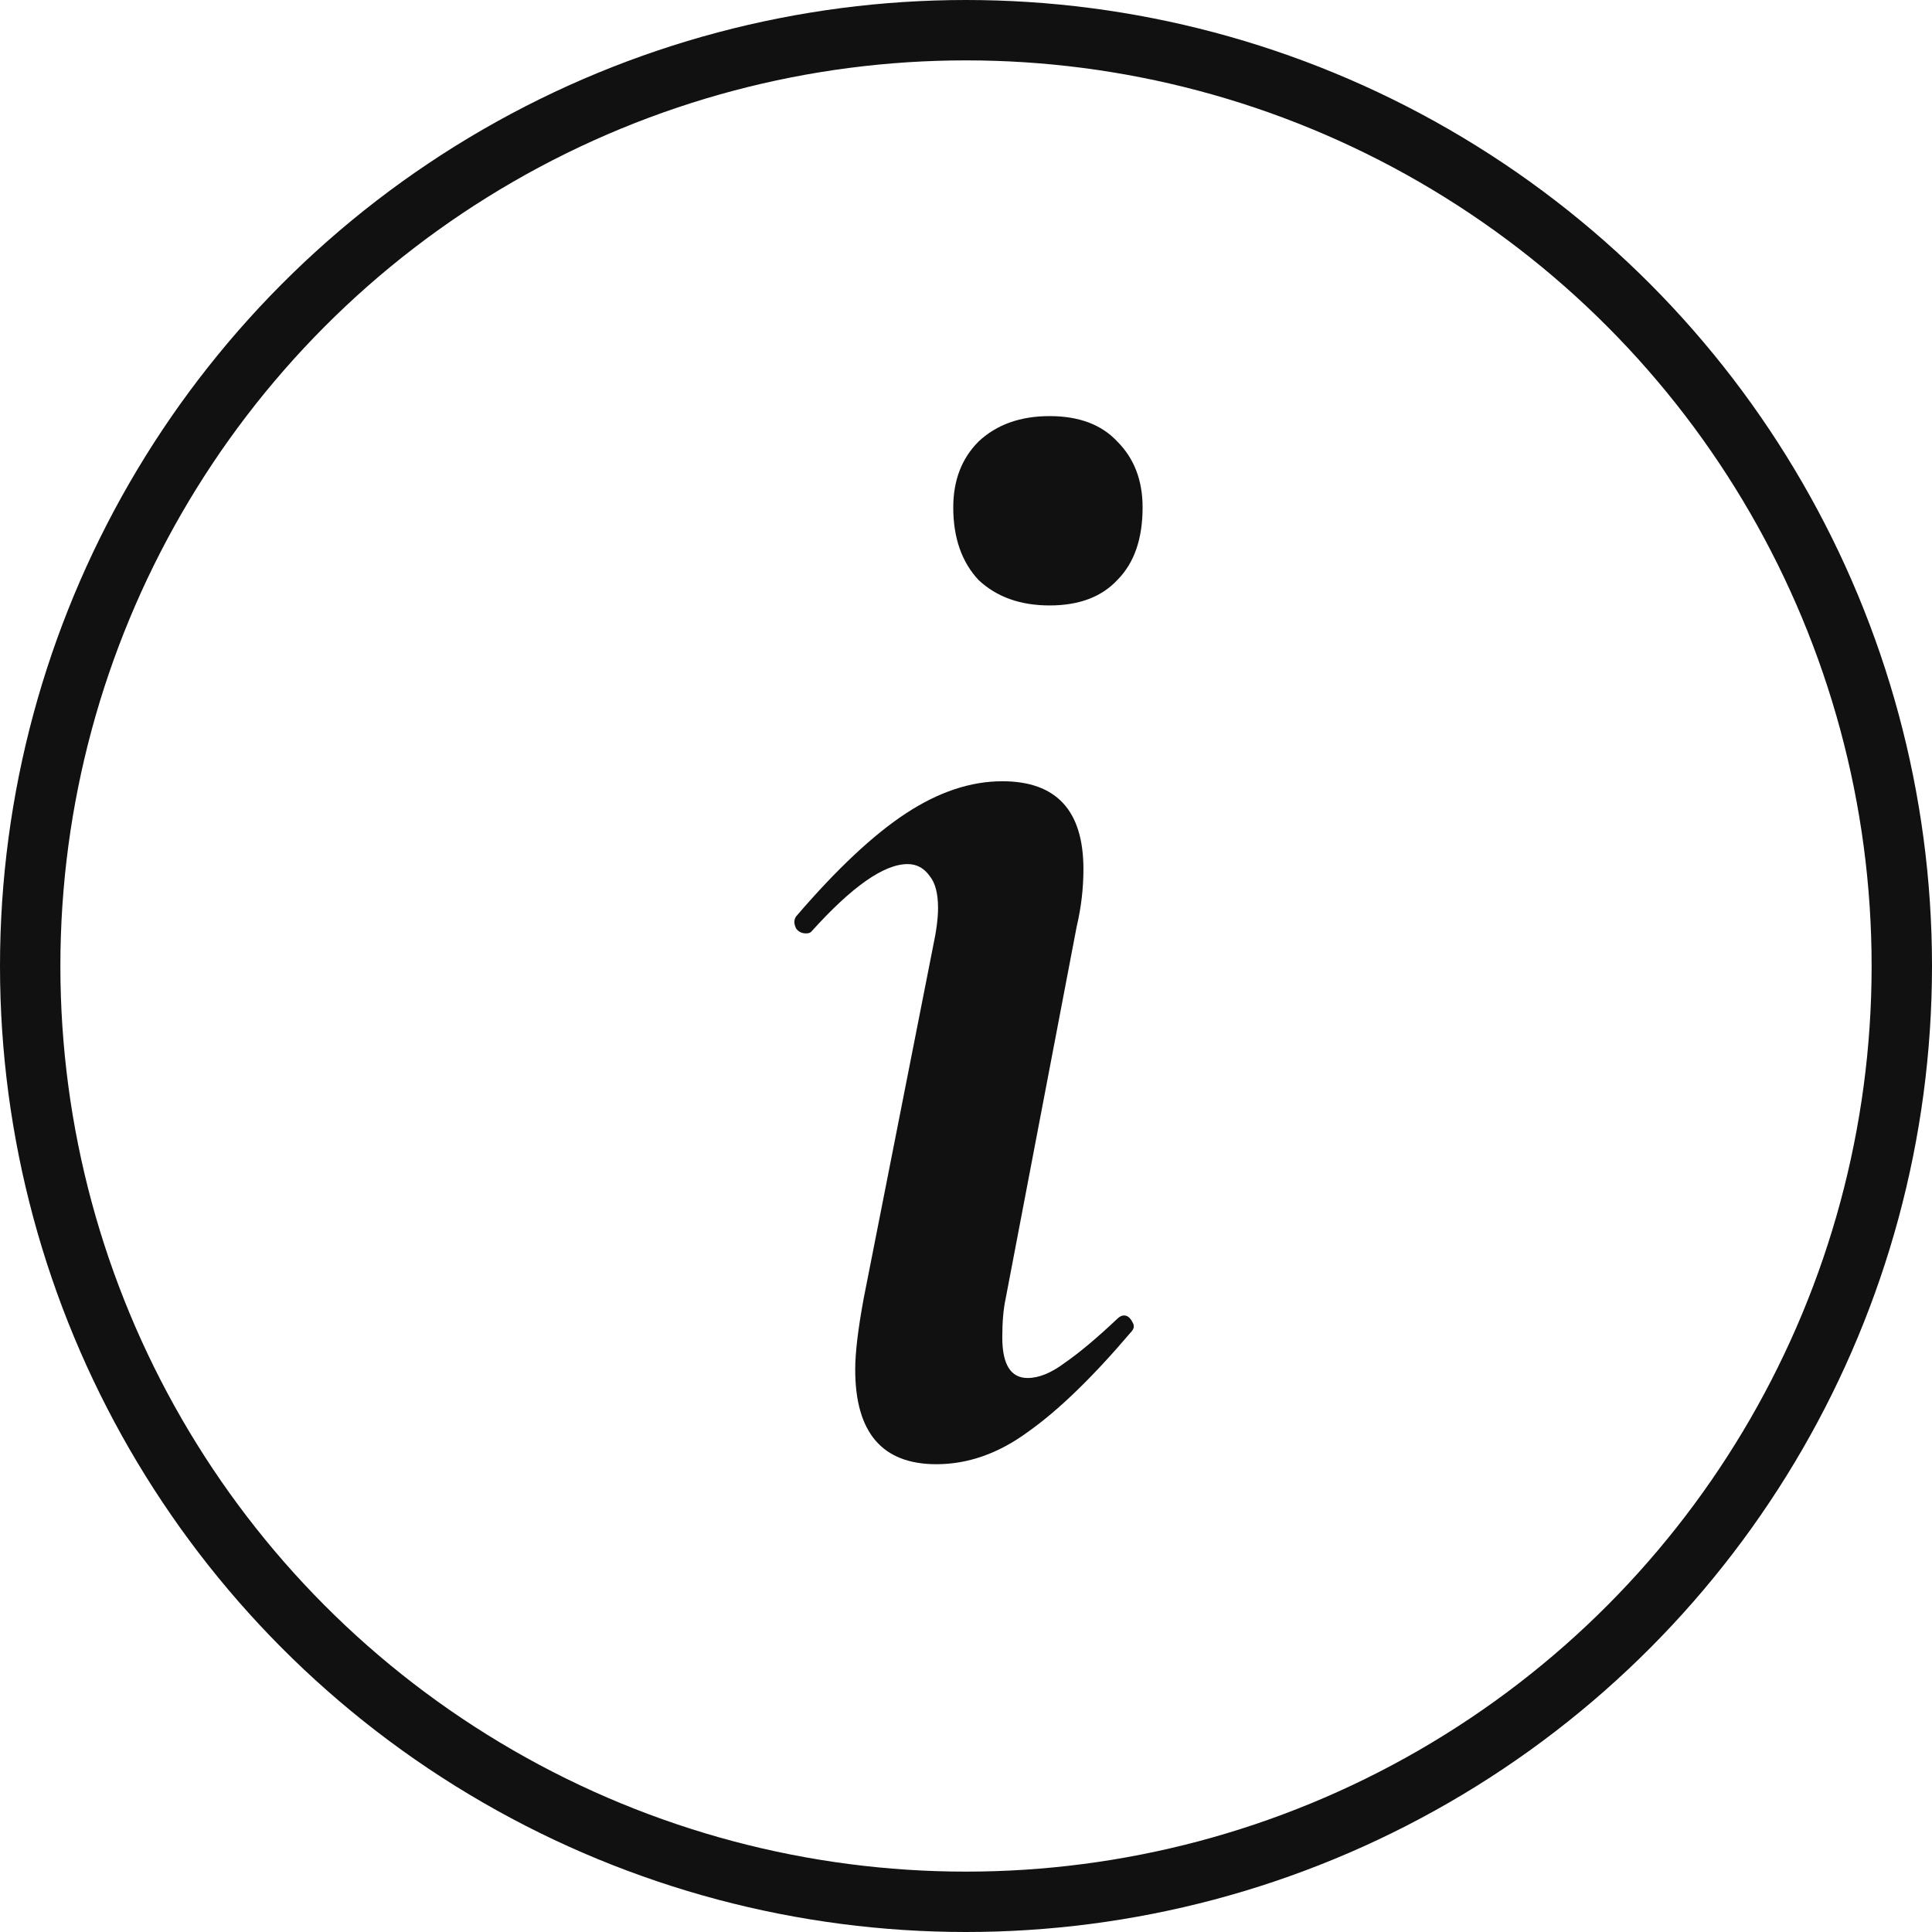
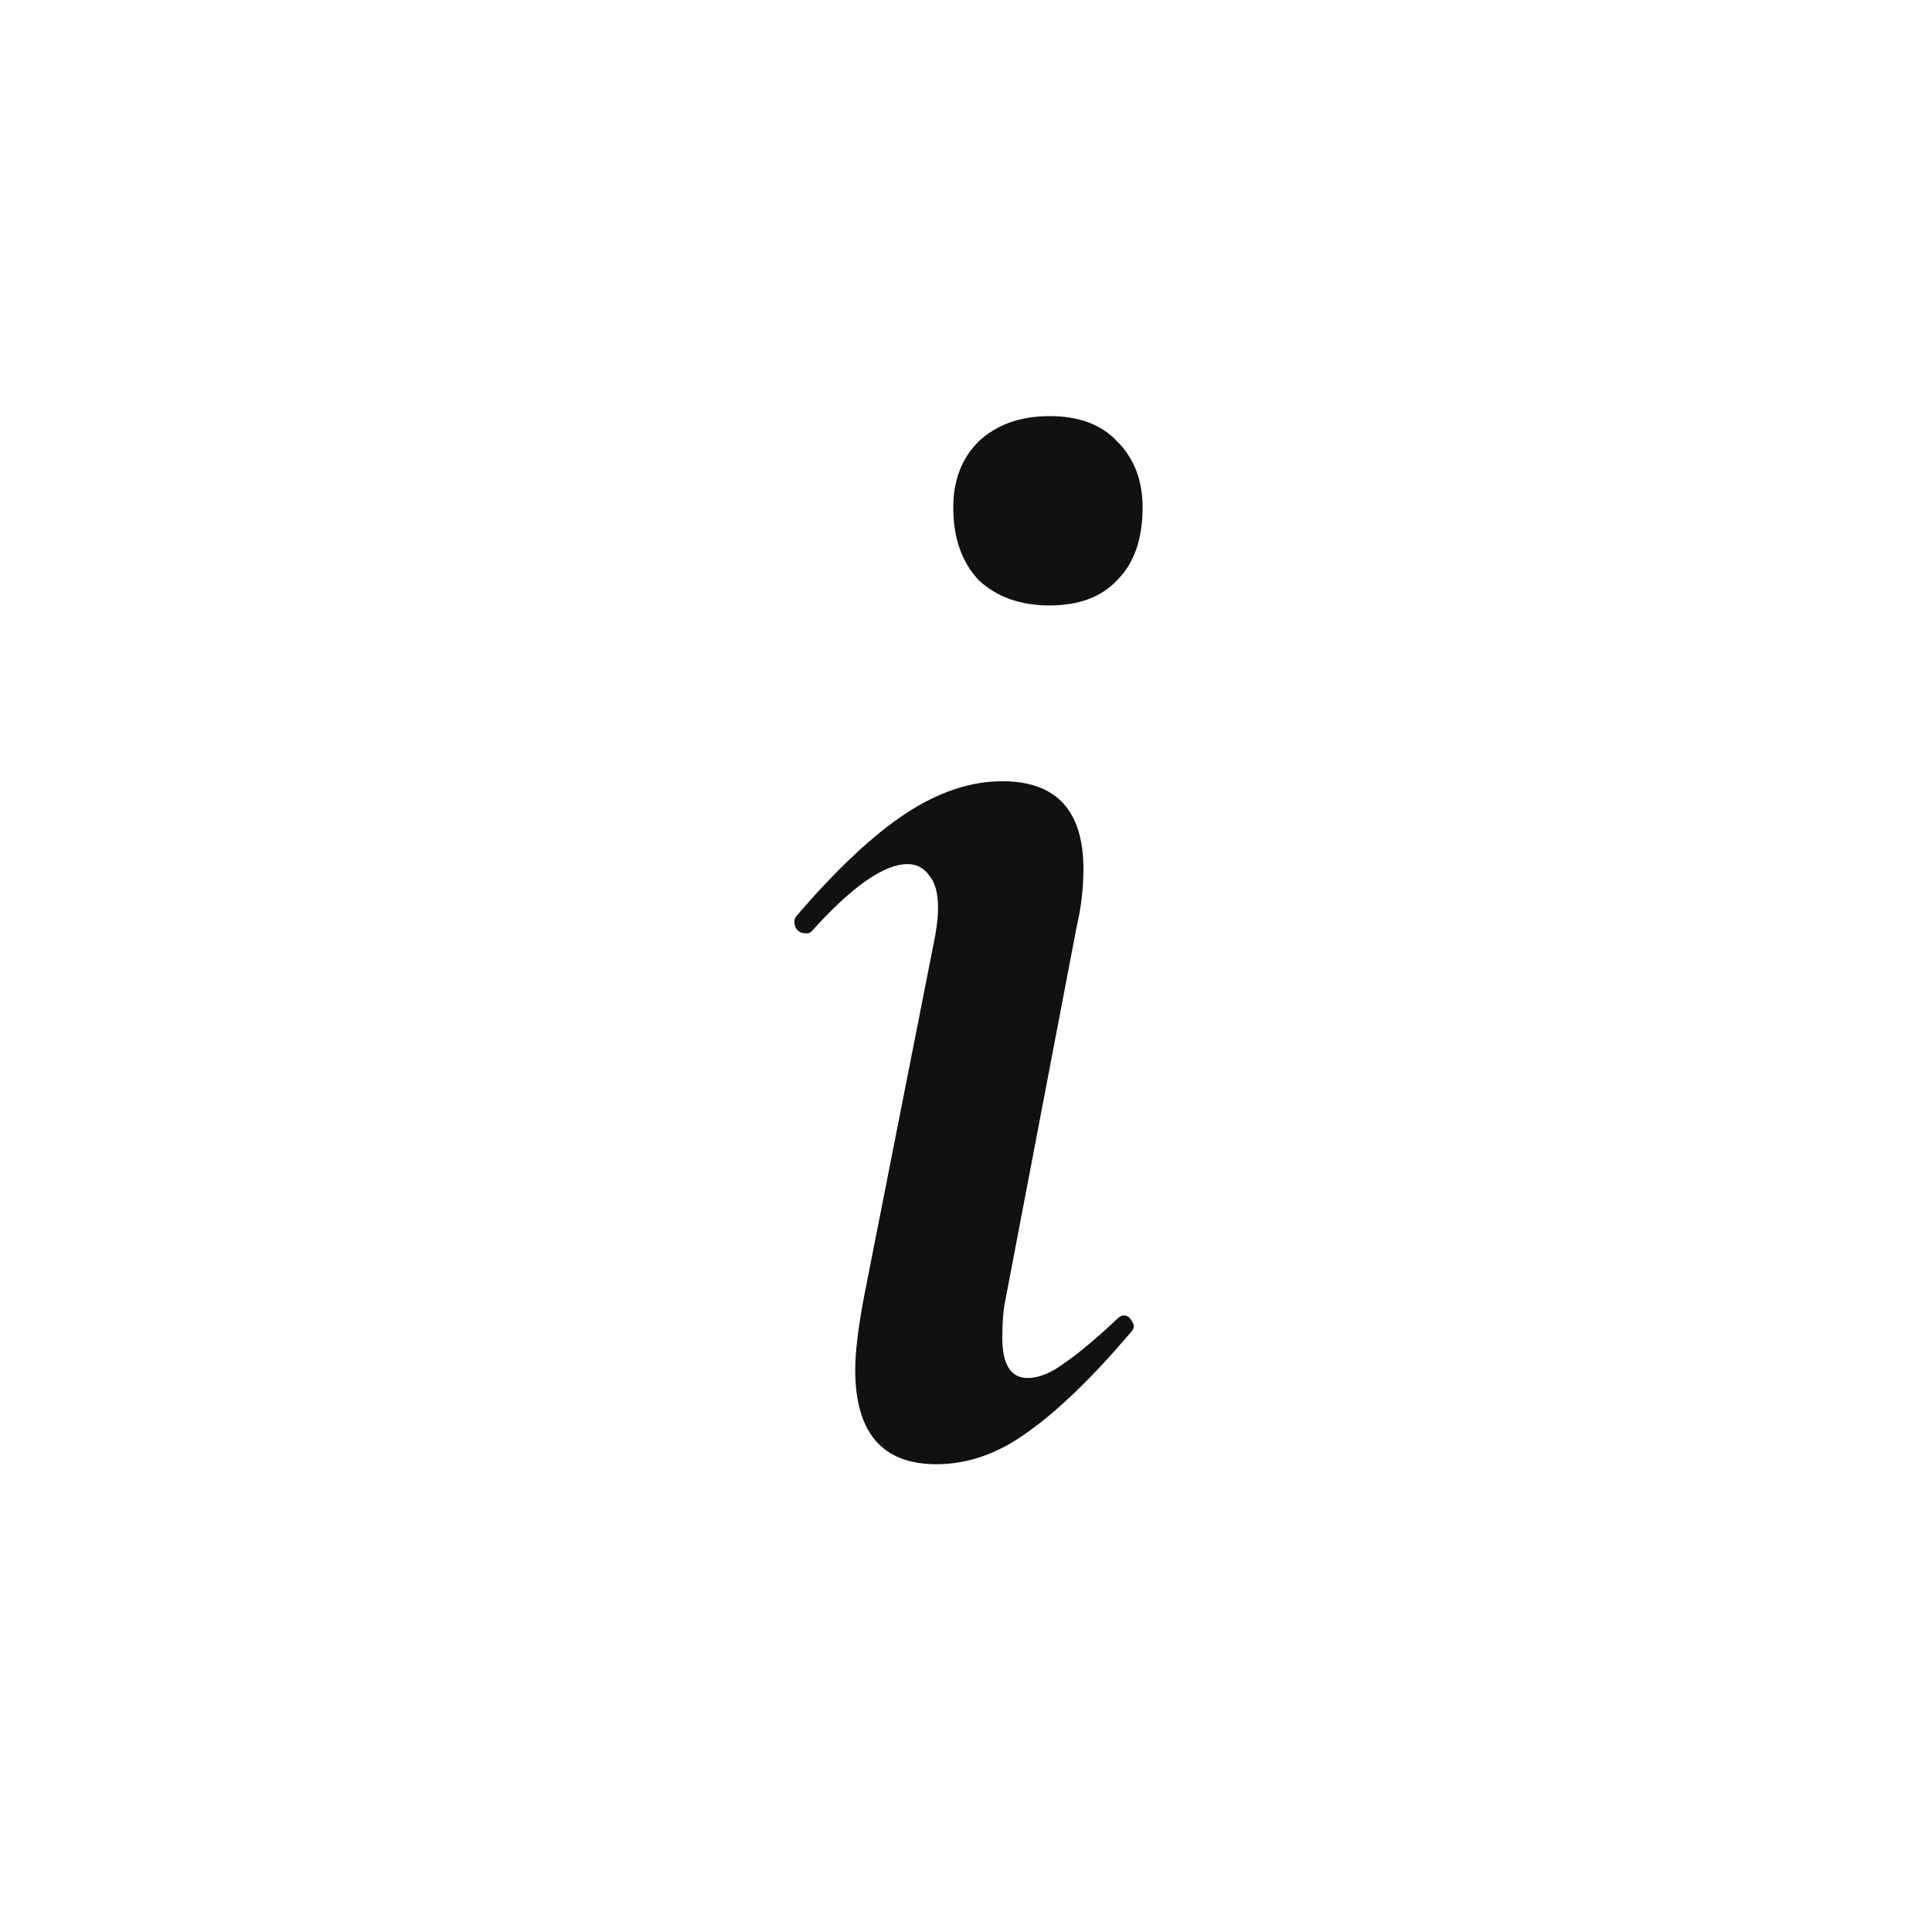
<svg xmlns="http://www.w3.org/2000/svg" width="32" height="32" viewBox="0 0 32 32" fill="none">
-   <circle cx="16" cy="16" r="15.5" stroke="#111111" />
  <path d="M15.509 24.252C14.613 24.252 14.165 23.729 14.165 22.684C14.165 22.404 14.212 22.012 14.305 21.508L15.453 15.684C15.509 15.423 15.537 15.208 15.537 15.04C15.537 14.797 15.49 14.62 15.397 14.508C15.304 14.377 15.182 14.312 15.033 14.312C14.641 14.312 14.109 14.685 13.437 15.432C13.418 15.451 13.39 15.46 13.353 15.46C13.278 15.46 13.222 15.432 13.185 15.376C13.148 15.301 13.148 15.236 13.185 15.18C13.857 14.396 14.464 13.827 15.005 13.472C15.546 13.117 16.078 12.94 16.601 12.94C17.497 12.94 17.945 13.425 17.945 14.396C17.945 14.713 17.908 15.031 17.833 15.348L16.657 21.508C16.62 21.676 16.601 21.891 16.601 22.152C16.601 22.6 16.741 22.824 17.021 22.824C17.208 22.824 17.413 22.74 17.637 22.572C17.88 22.404 18.169 22.161 18.505 21.844C18.542 21.807 18.58 21.788 18.617 21.788C18.673 21.788 18.72 21.825 18.757 21.9C18.794 21.956 18.785 22.012 18.729 22.068C18.094 22.815 17.525 23.365 17.021 23.72C16.536 24.075 16.032 24.252 15.509 24.252ZM17.385 10.028C16.9 10.028 16.508 9.888 16.209 9.608C15.929 9.309 15.789 8.908 15.789 8.404C15.789 7.956 15.929 7.592 16.209 7.312C16.508 7.032 16.9 6.892 17.385 6.892C17.87 6.892 18.244 7.032 18.505 7.312C18.785 7.592 18.925 7.956 18.925 8.404C18.925 8.927 18.785 9.328 18.505 9.608C18.244 9.888 17.87 10.028 17.385 10.028Z" fill="#111111" />
</svg>